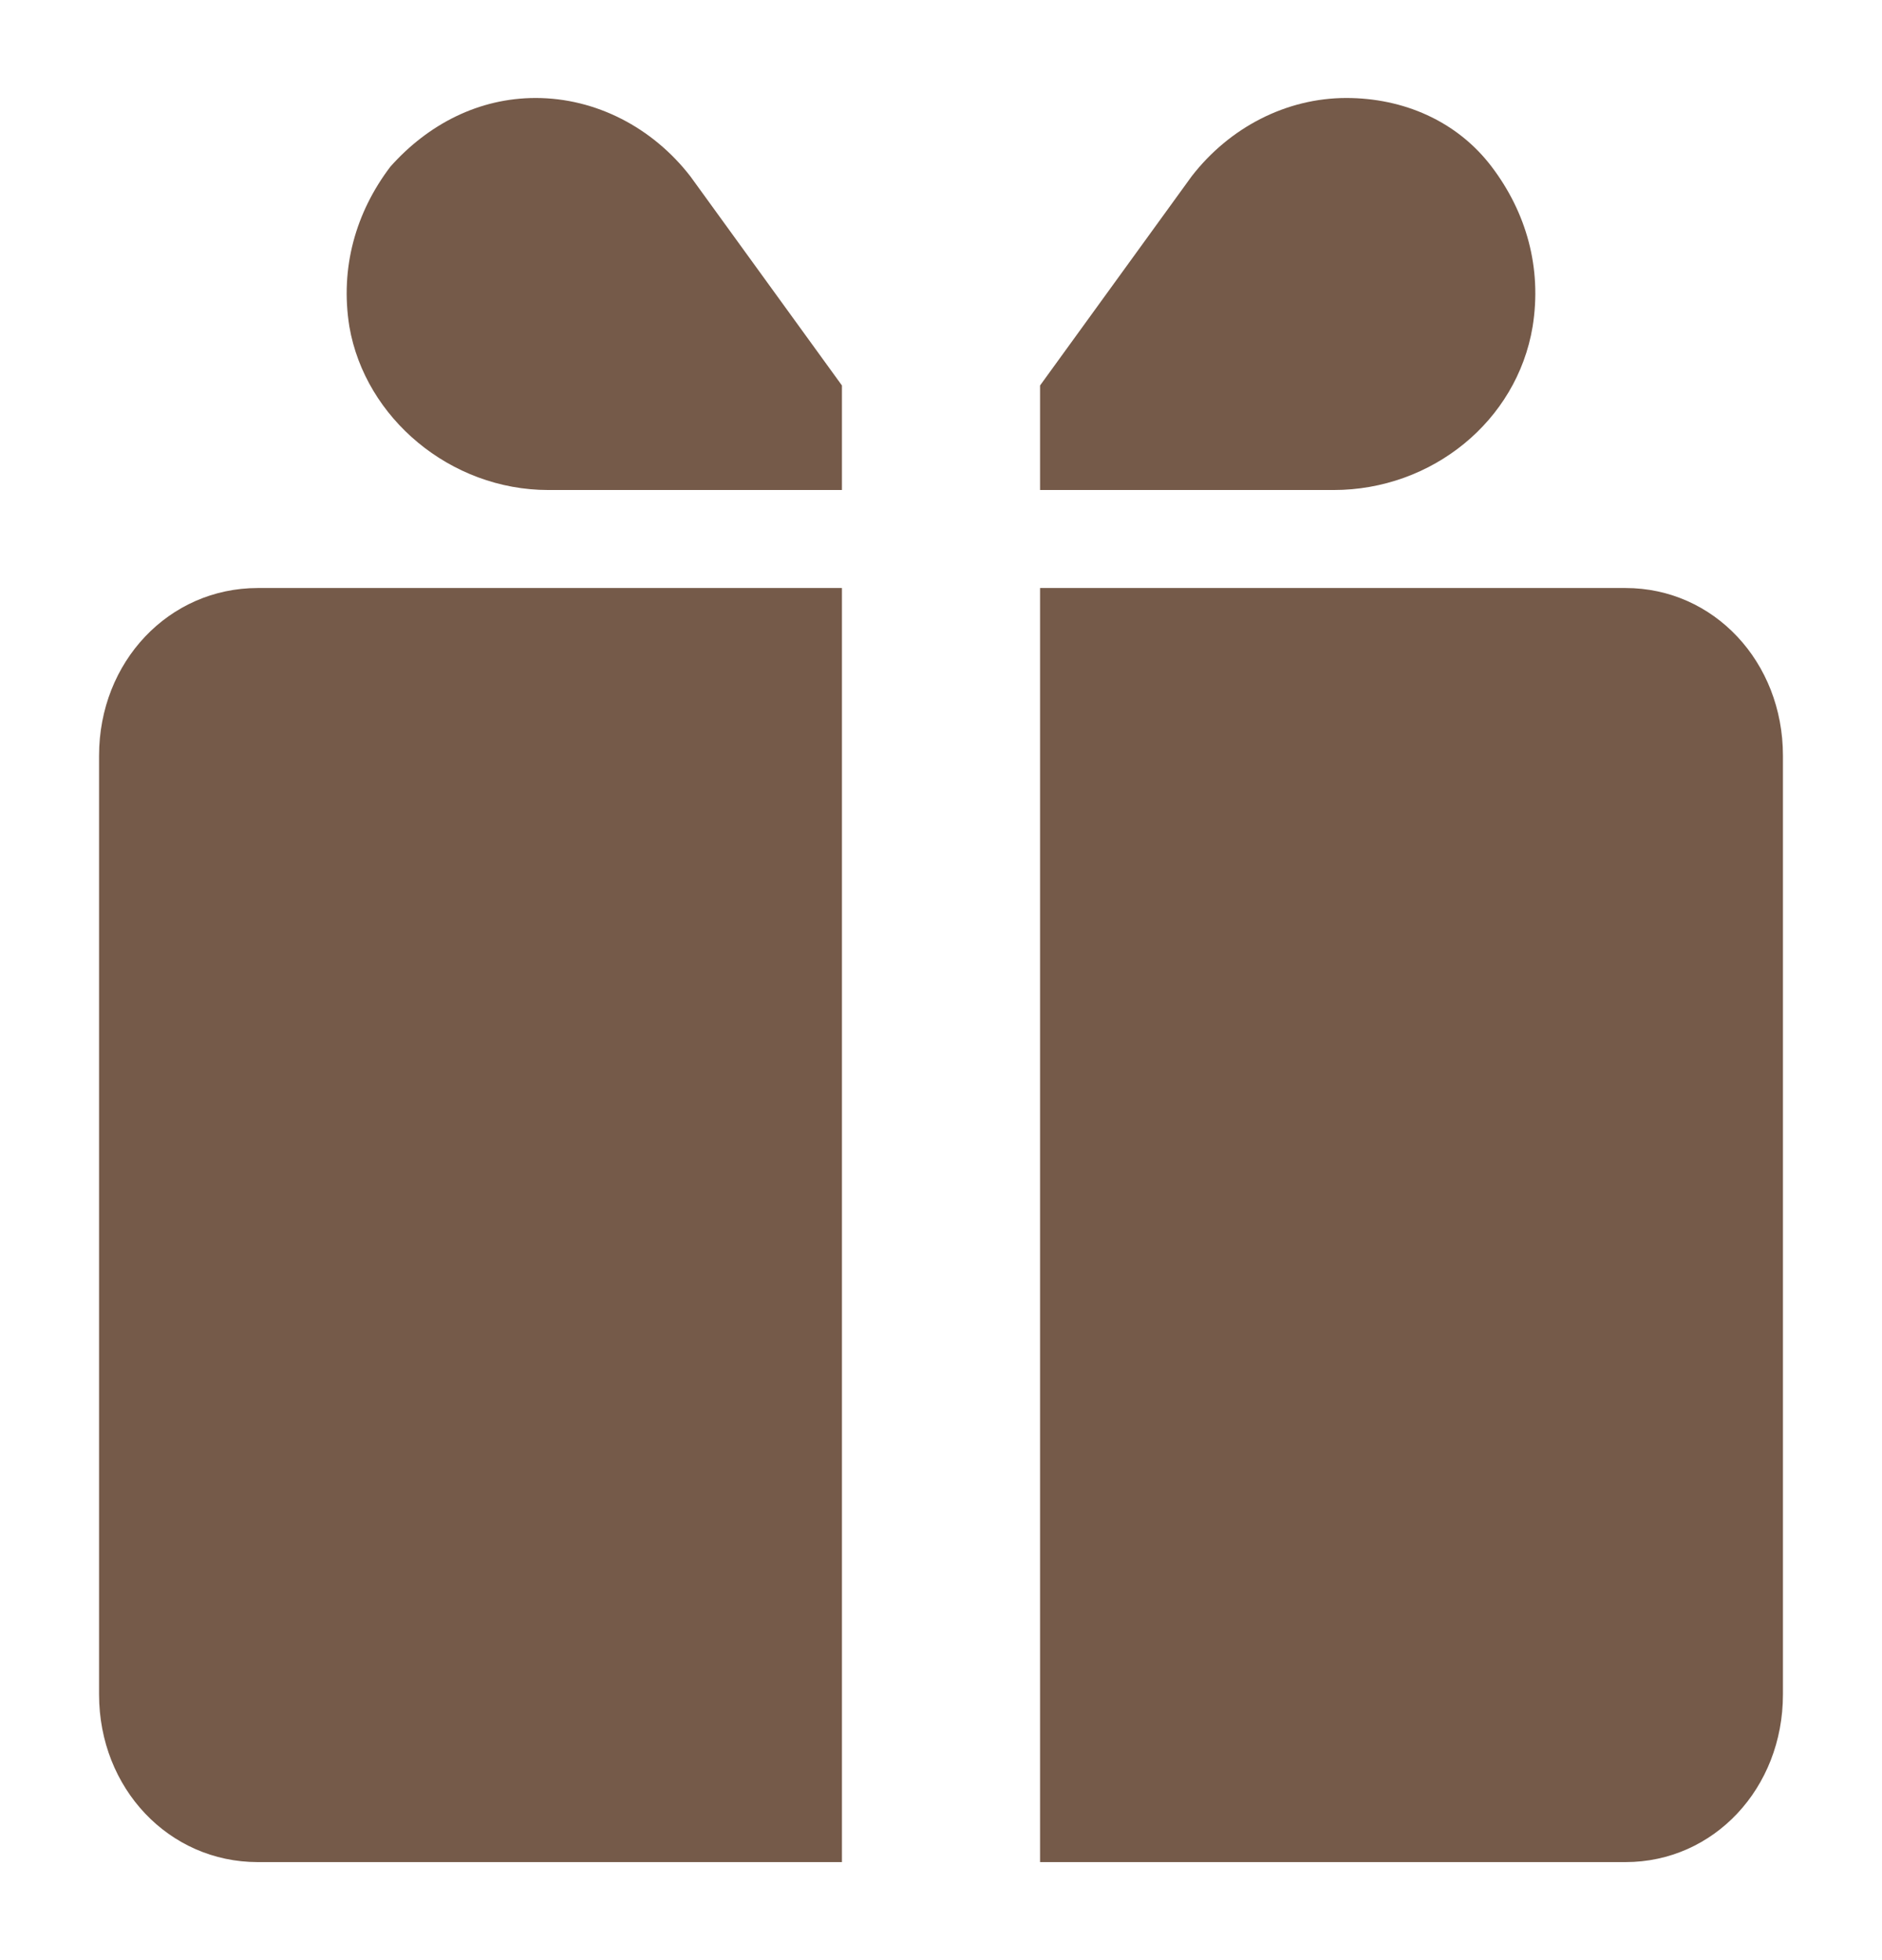
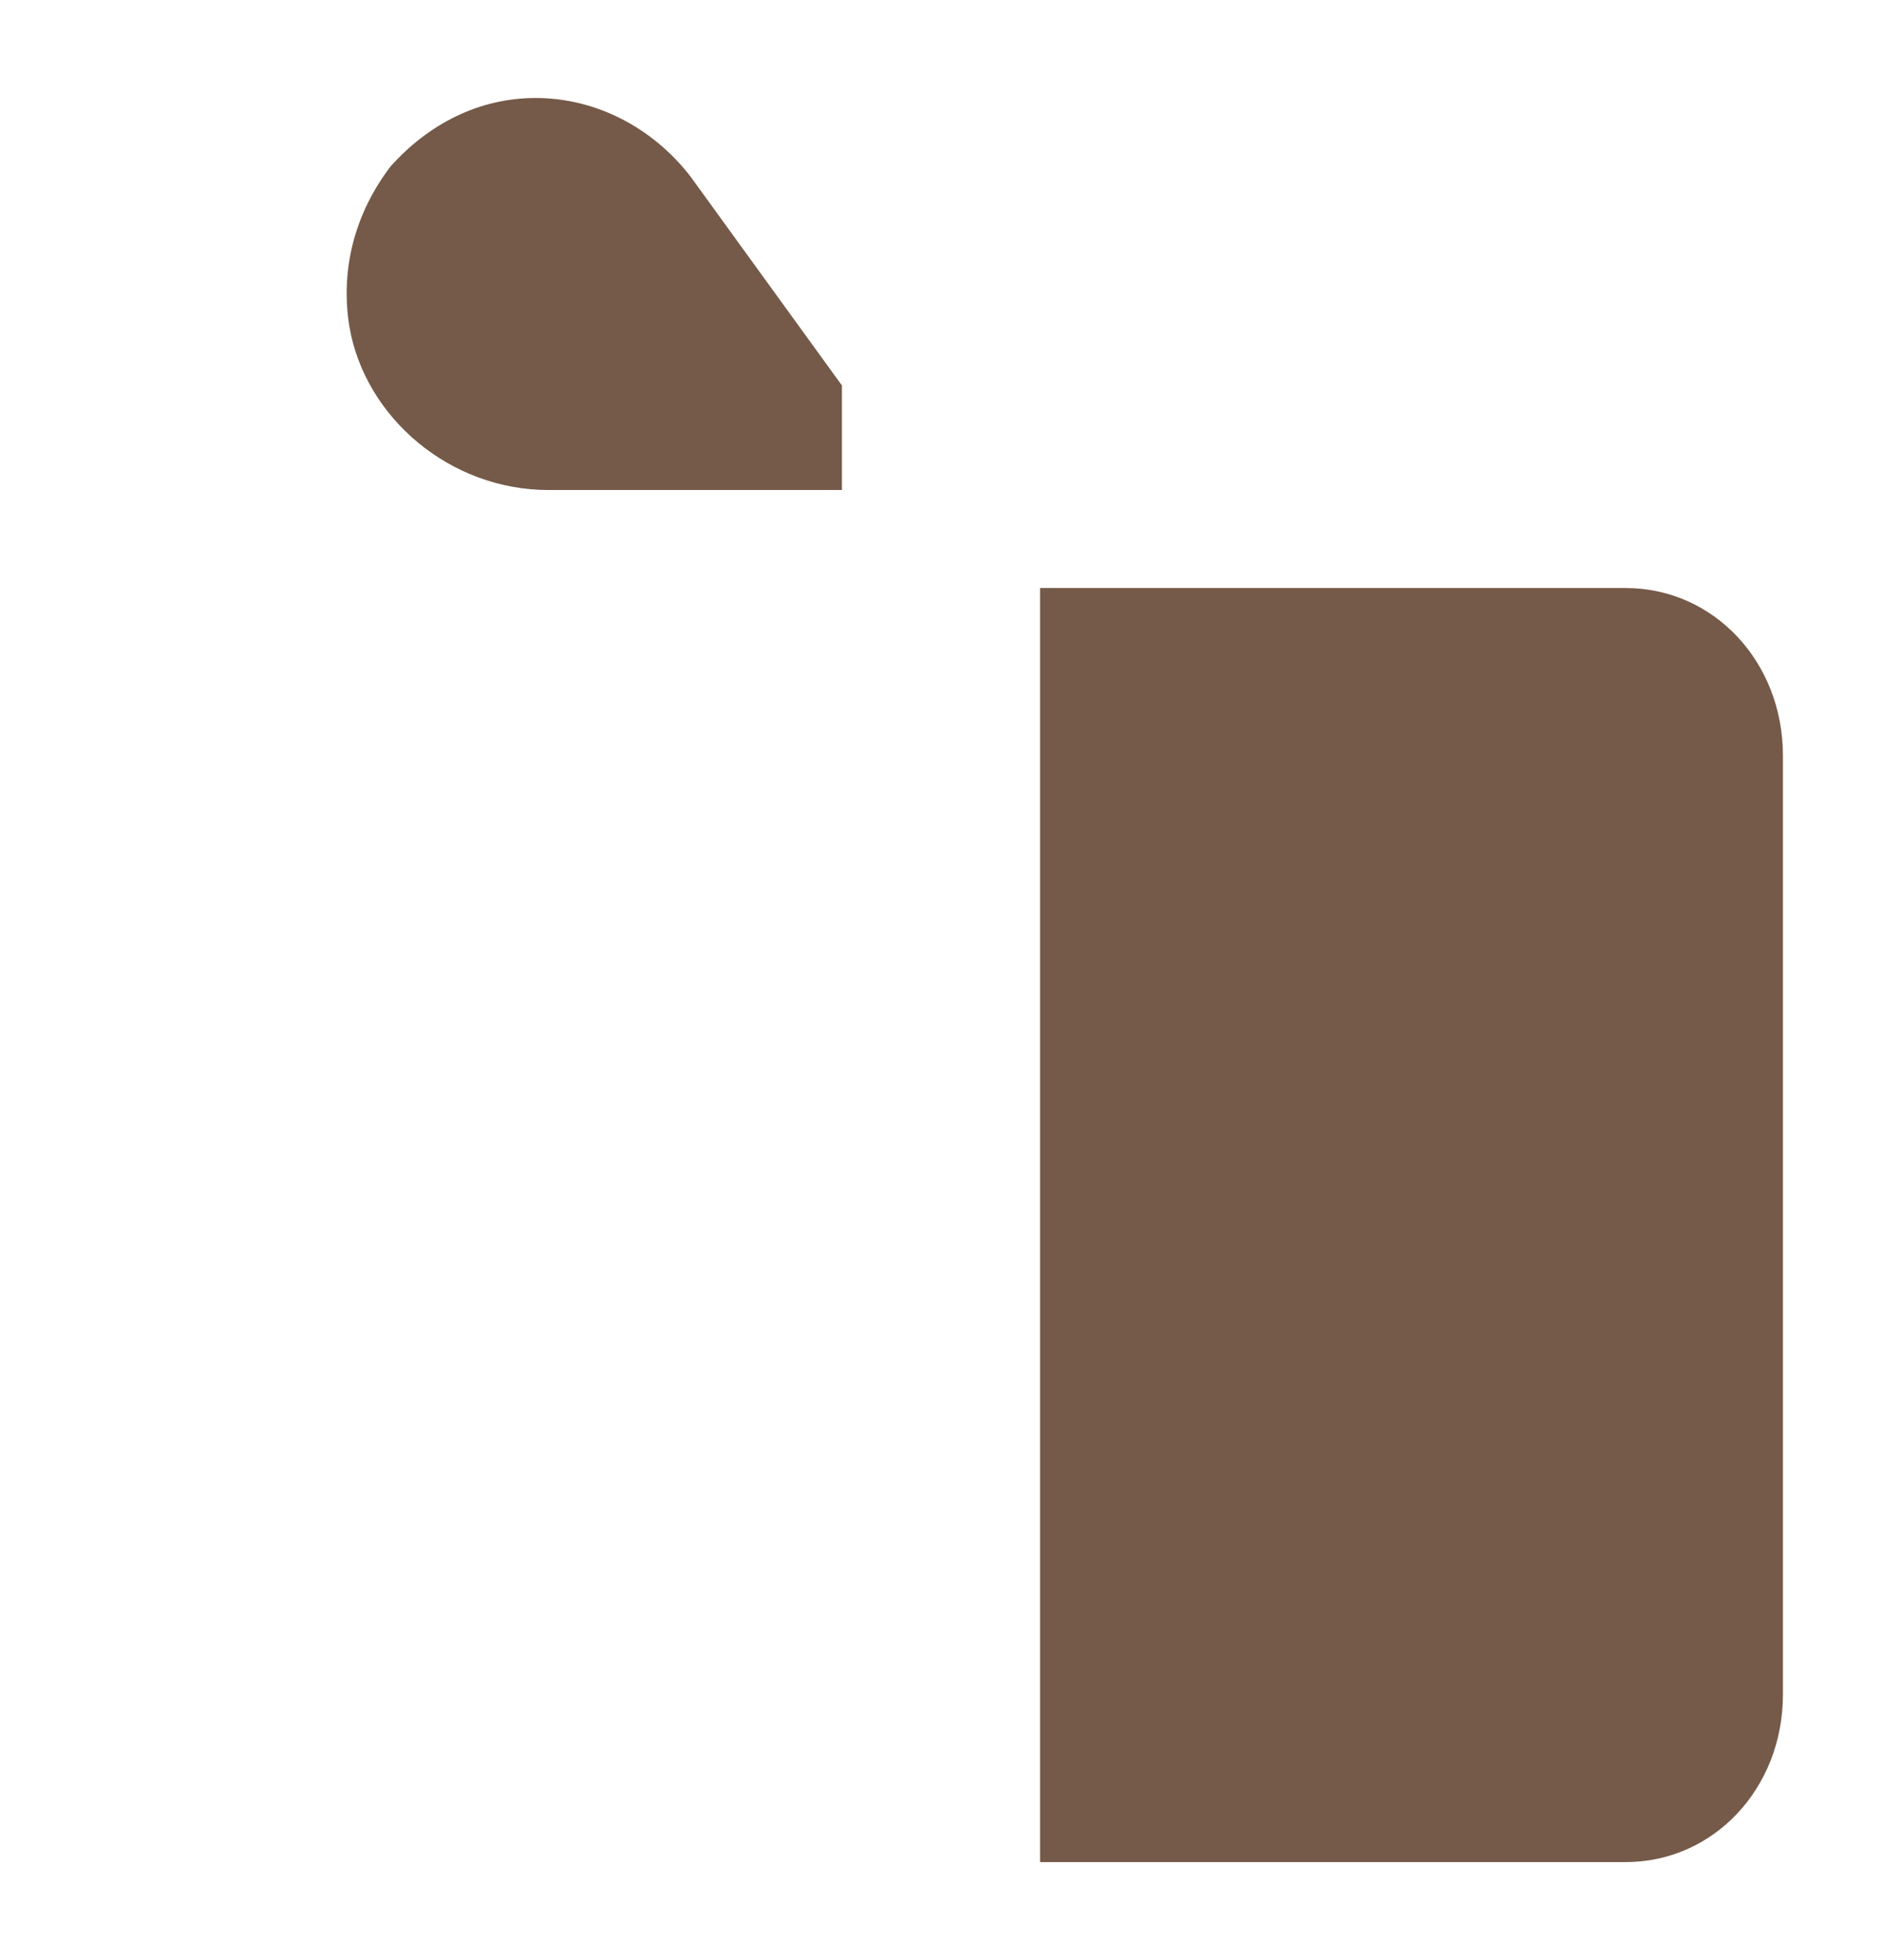
<svg xmlns="http://www.w3.org/2000/svg" width="96" height="100" viewBox="0 0 96 100" fill="none">
-   <path d="M42.947 29.999V94.999H13.15C8.615 94.999 5.053 91.236 5.053 86.446V38.552C5.053 33.762 8.615 29.999 13.15 29.999H42.947Z" fill="#755A49" />
  <path d="M90.947 38.552V86.446C90.947 91.236 87.415 94.999 82.919 94.999H53.053V29.999H82.919C87.415 29.999 90.947 33.762 90.947 38.552Z" fill="#755A49" />
-   <path d="M68.675 4.999C65.615 4.999 62.716 6.499 60.783 8.999L53.053 19.666V24.999H68.031C73.024 24.999 77.372 21.499 78.178 16.666C78.661 13.666 77.856 10.832 76.084 8.499C74.312 6.166 71.574 4.999 68.675 4.999Z" fill="#755A49" />
  <path d="M27.325 4.999C24.426 4.999 21.849 6.332 19.916 8.499C18.144 10.832 17.339 13.666 17.822 16.666C18.628 21.332 22.976 24.999 27.969 24.999H42.947V19.666L35.217 8.999C33.284 6.499 30.385 4.999 27.325 4.999Z" fill="#755A49" />
</svg>